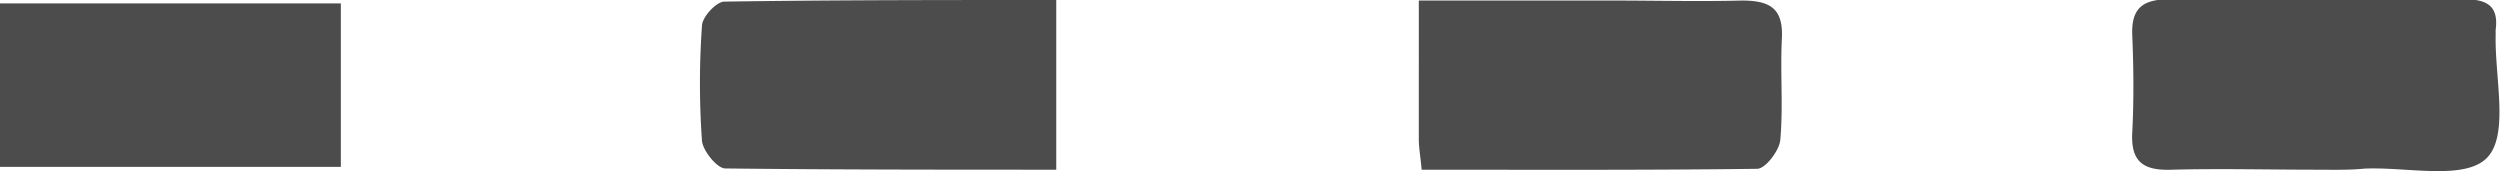
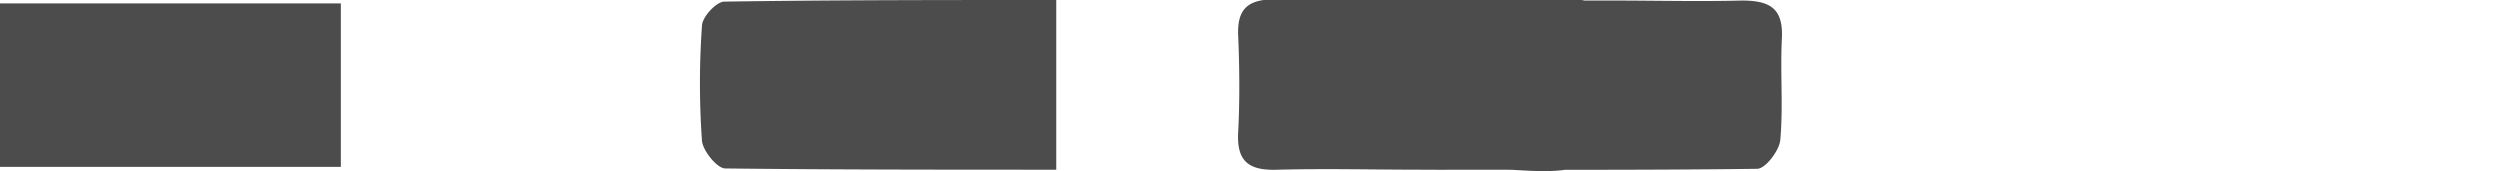
<svg xmlns="http://www.w3.org/2000/svg" viewBox="0 0 139.36 9.56">
  <g data-name="Layer 2">
-     <path d="M79.25 9.46c-.07-.75-.16-1.23-.16-1.7V.03h10.79c2.41 0 4.82.06 7.22 0 1.57 0 2.31.44 2.23 2.1-.1 1.89.08 3.8-.09 5.68-.06.59-.83 1.6-1.29 1.6-6.2.08-12.4.05-18.7.05zm49.84 0c-2.66 0-5.32-.07-8 0-1.56.06-2.32-.39-2.23-2.07s.08-3.62 0-5.43c-.06-1.52.6-2 2.08-2 5.48.06 11 .05 16.44 0 1.25 0 1.91.37 1.74 1.69a2.09 2.09 0 000 .25c-.07 2.37.76 5.58-.47 6.88s-4.48.51-6.85.62c-.88.09-1.8.06-2.71.06zM58.88 0v9.46c-6.25 0-12.35 0-18.45-.07-.46 0-1.26-1-1.3-1.55a45.43 45.43 0 010-6.39c0-.5.8-1.35 1.24-1.36C46.48 0 52.58 0 58.88 0zM0 .19h19V9.3H0z" fill="#4c4c4c" data-name="Layer 1" />
+     <path d="M79.25 9.46c-.07-.75-.16-1.23-.16-1.7V.03h10.79c2.41 0 4.82.06 7.22 0 1.57 0 2.31.44 2.23 2.1-.1 1.89.08 3.8-.09 5.68-.06.59-.83 1.6-1.29 1.6-6.2.08-12.4.05-18.7.05zc-2.66 0-5.32-.07-8 0-1.56.06-2.32-.39-2.23-2.07s.08-3.62 0-5.43c-.06-1.52.6-2 2.08-2 5.48.06 11 .05 16.44 0 1.25 0 1.91.37 1.74 1.69a2.09 2.09 0 000 .25c-.07 2.37.76 5.58-.47 6.88s-4.48.51-6.85.62c-.88.09-1.8.06-2.71.06zM58.88 0v9.46c-6.25 0-12.35 0-18.45-.07-.46 0-1.26-1-1.3-1.55a45.43 45.43 0 010-6.39c0-.5.8-1.35 1.24-1.36C46.48 0 52.58 0 58.88 0zM0 .19h19V9.3H0z" fill="#4c4c4c" data-name="Layer 1" />
  </g>
</svg>